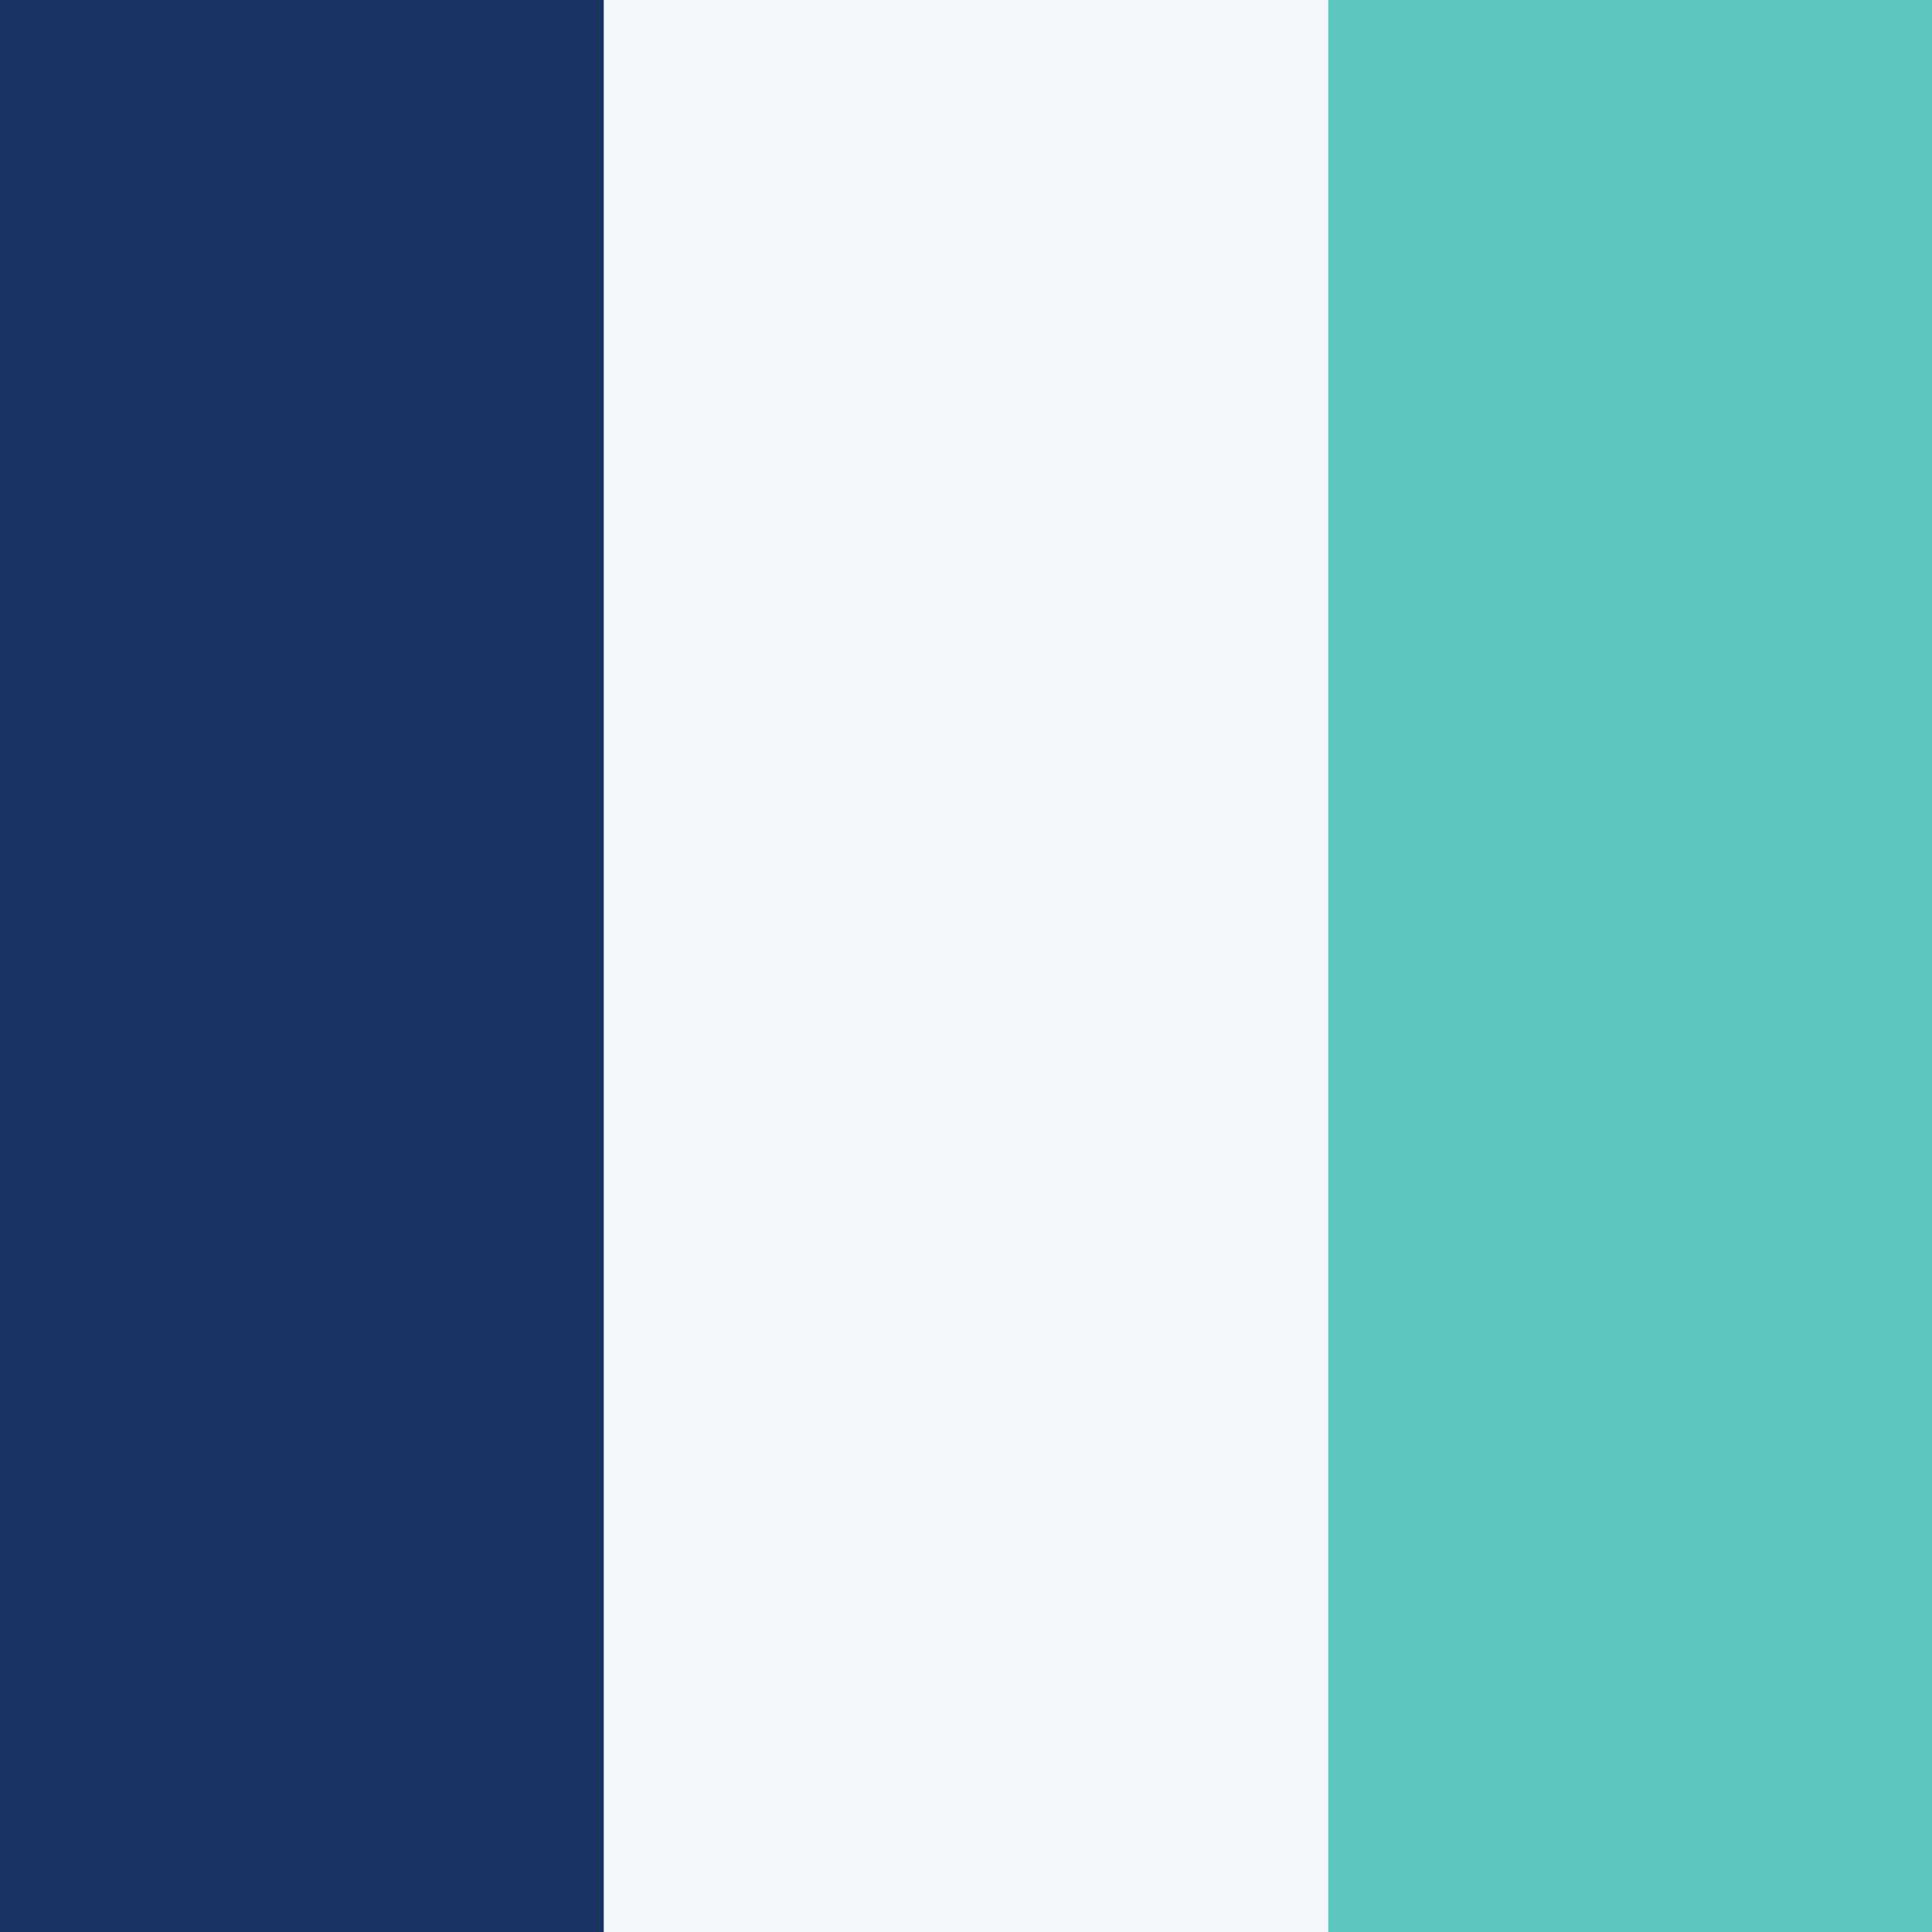
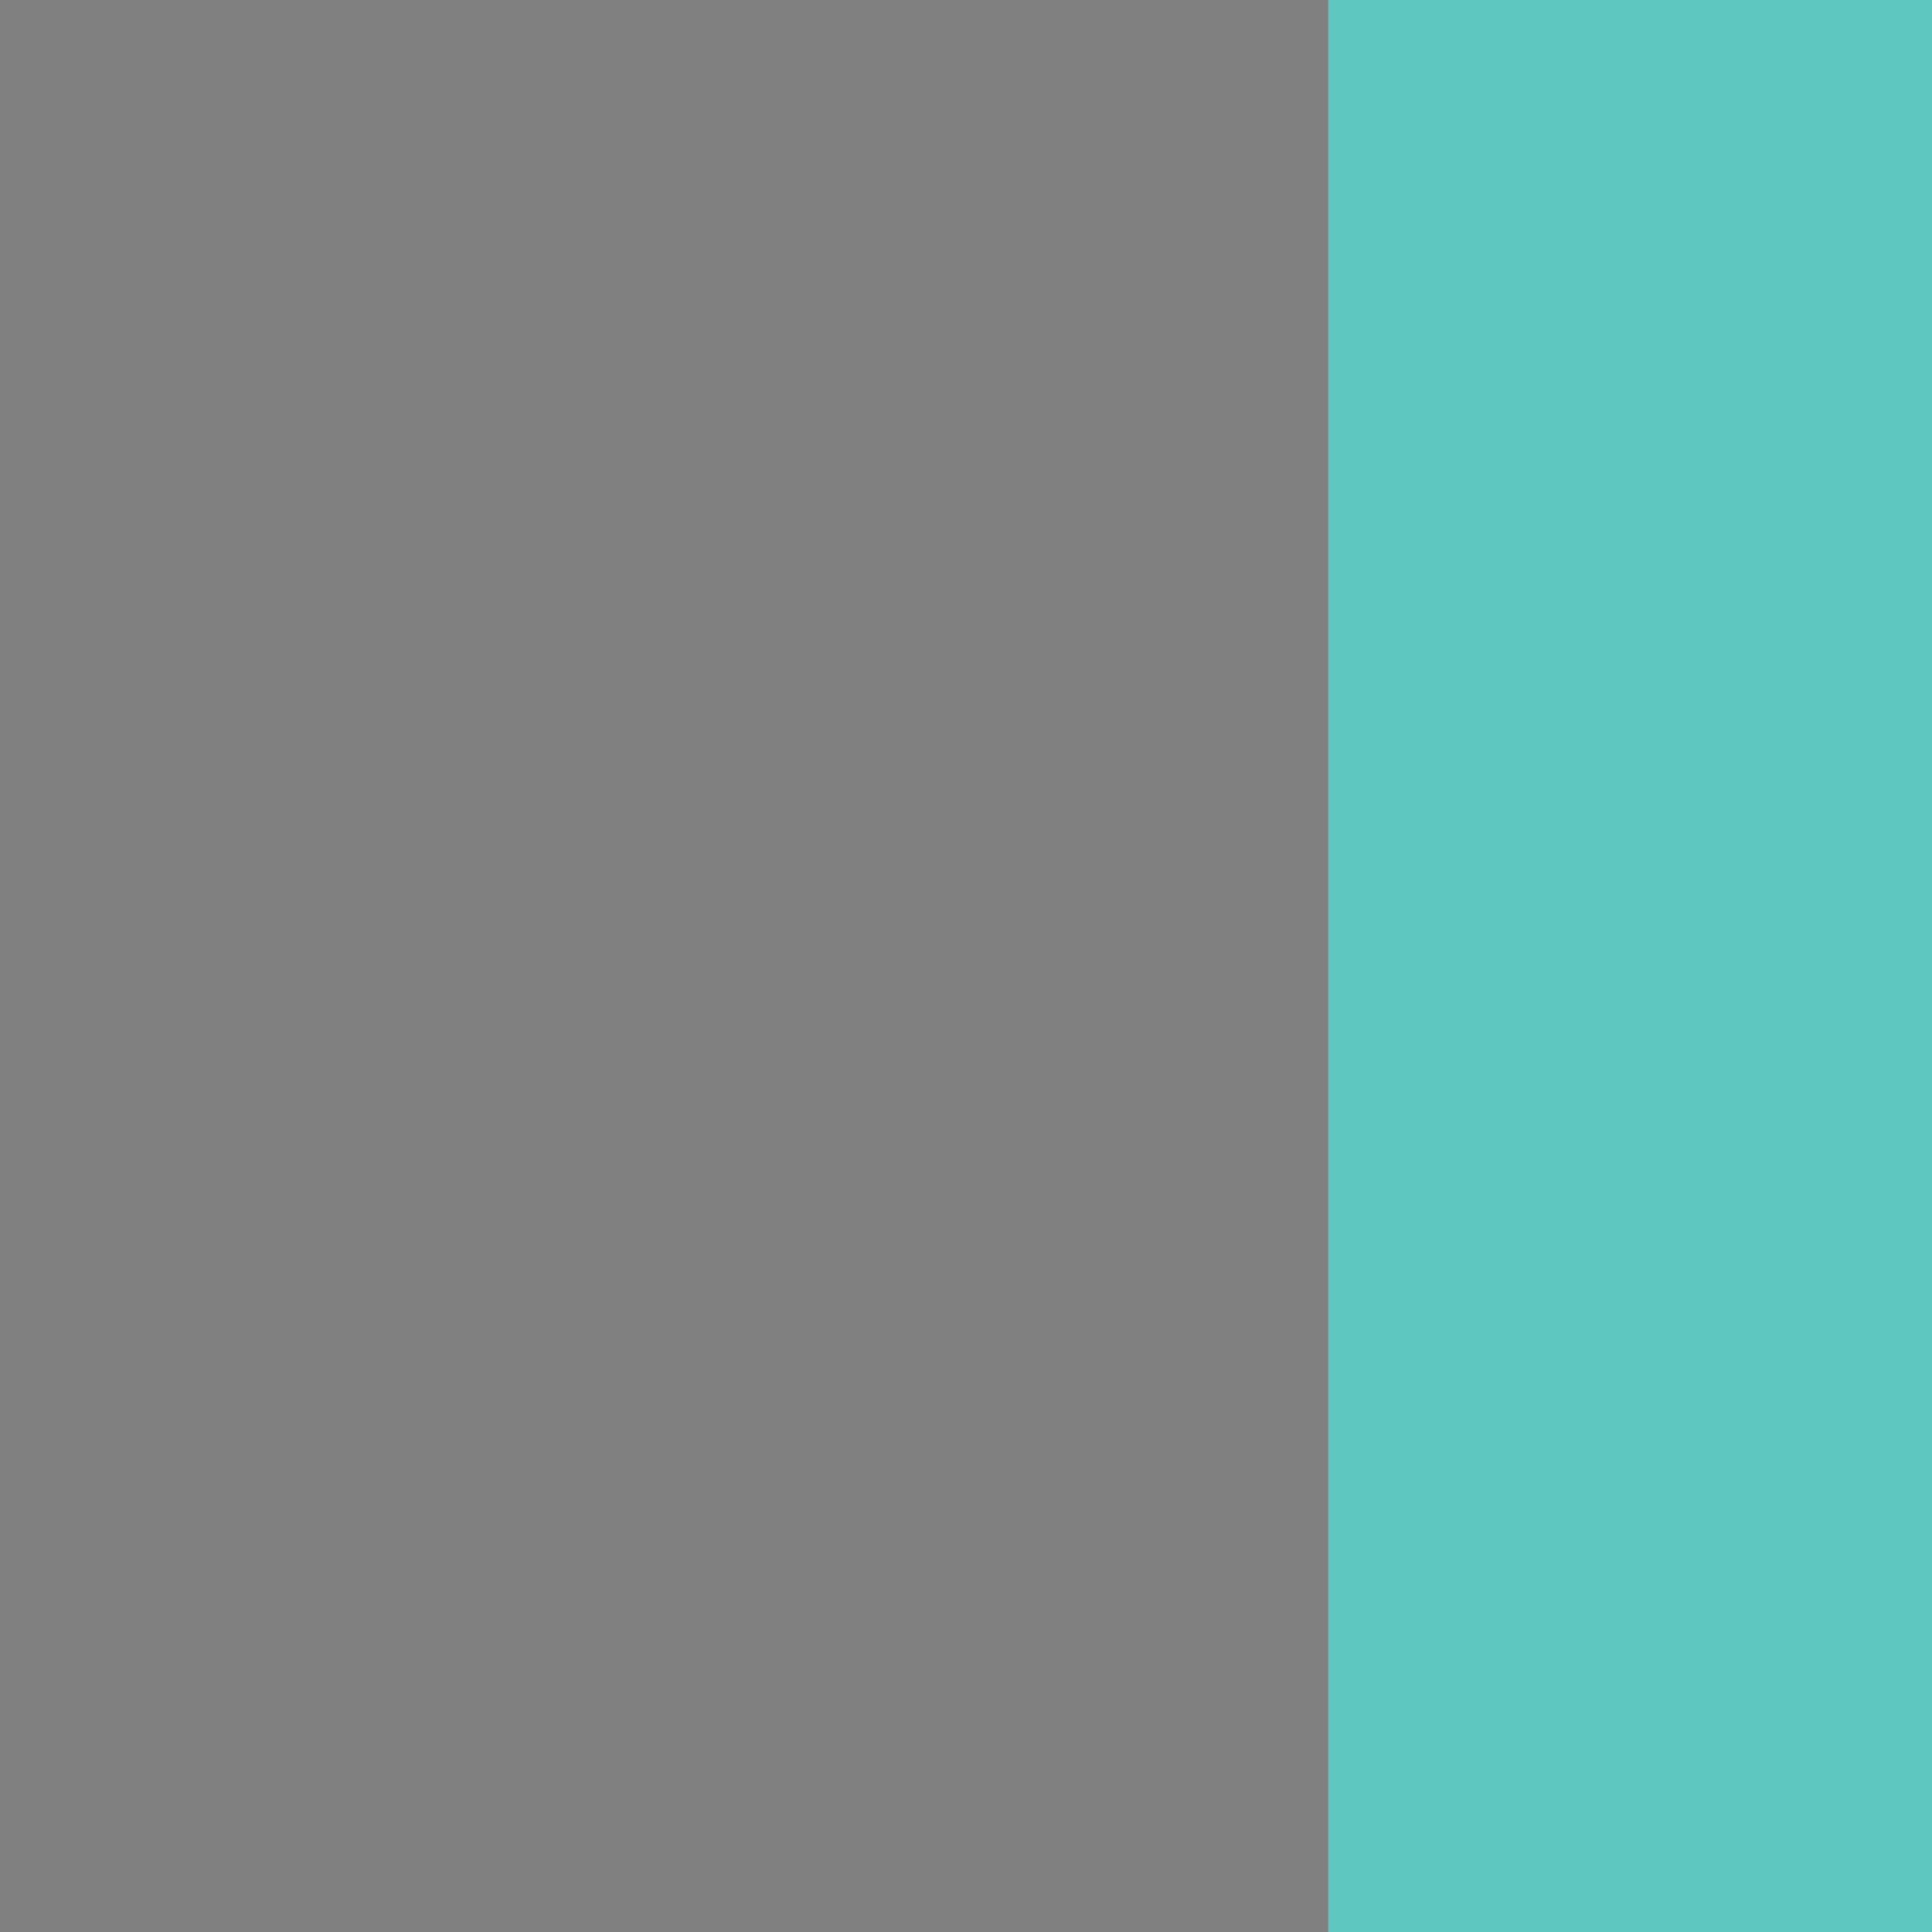
<svg xmlns="http://www.w3.org/2000/svg" width="32" height="32" viewBox="0 0 32 32">
  <rect x="0" y="0" width="32" height="32" fill="#808080" stroke="none" />
-   <rect fill="#F4F7FB" width="32" height="32" rx="7" />
-   <rect width="10" height="32" fill="#1A3365" />
  <rect x="22" width="10" height="32" fill="#5EC7C0" />
</svg>